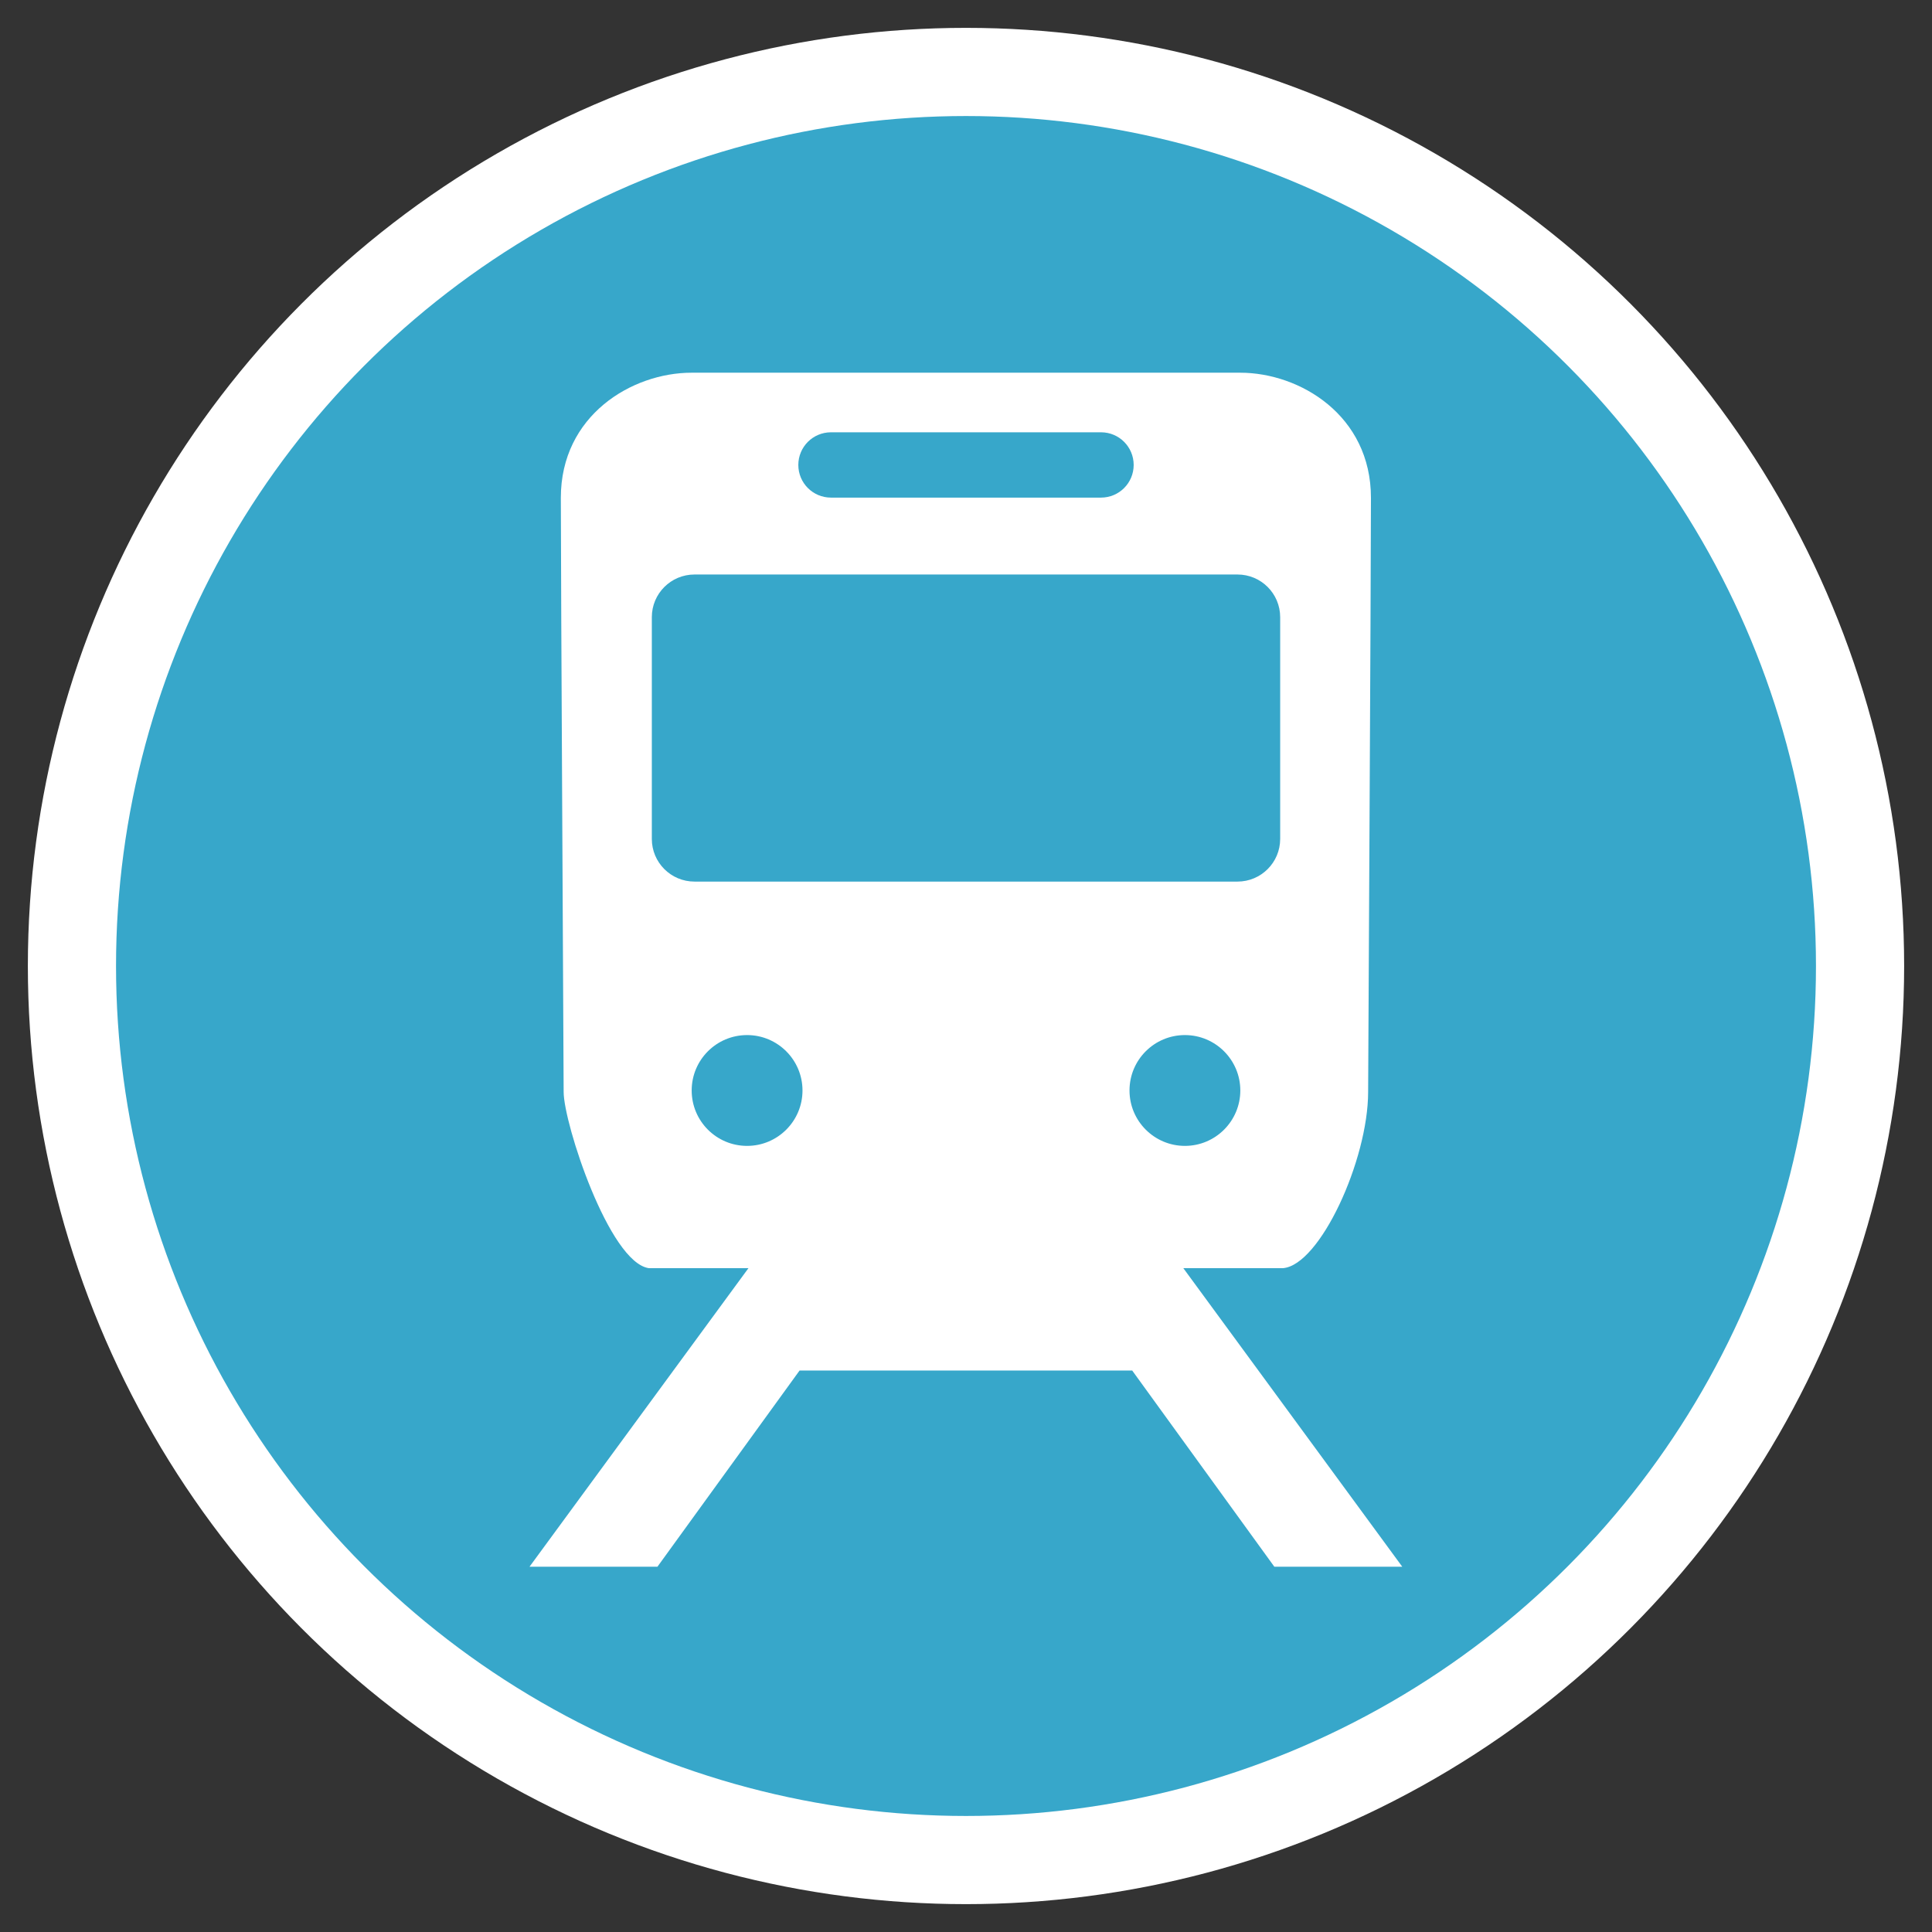
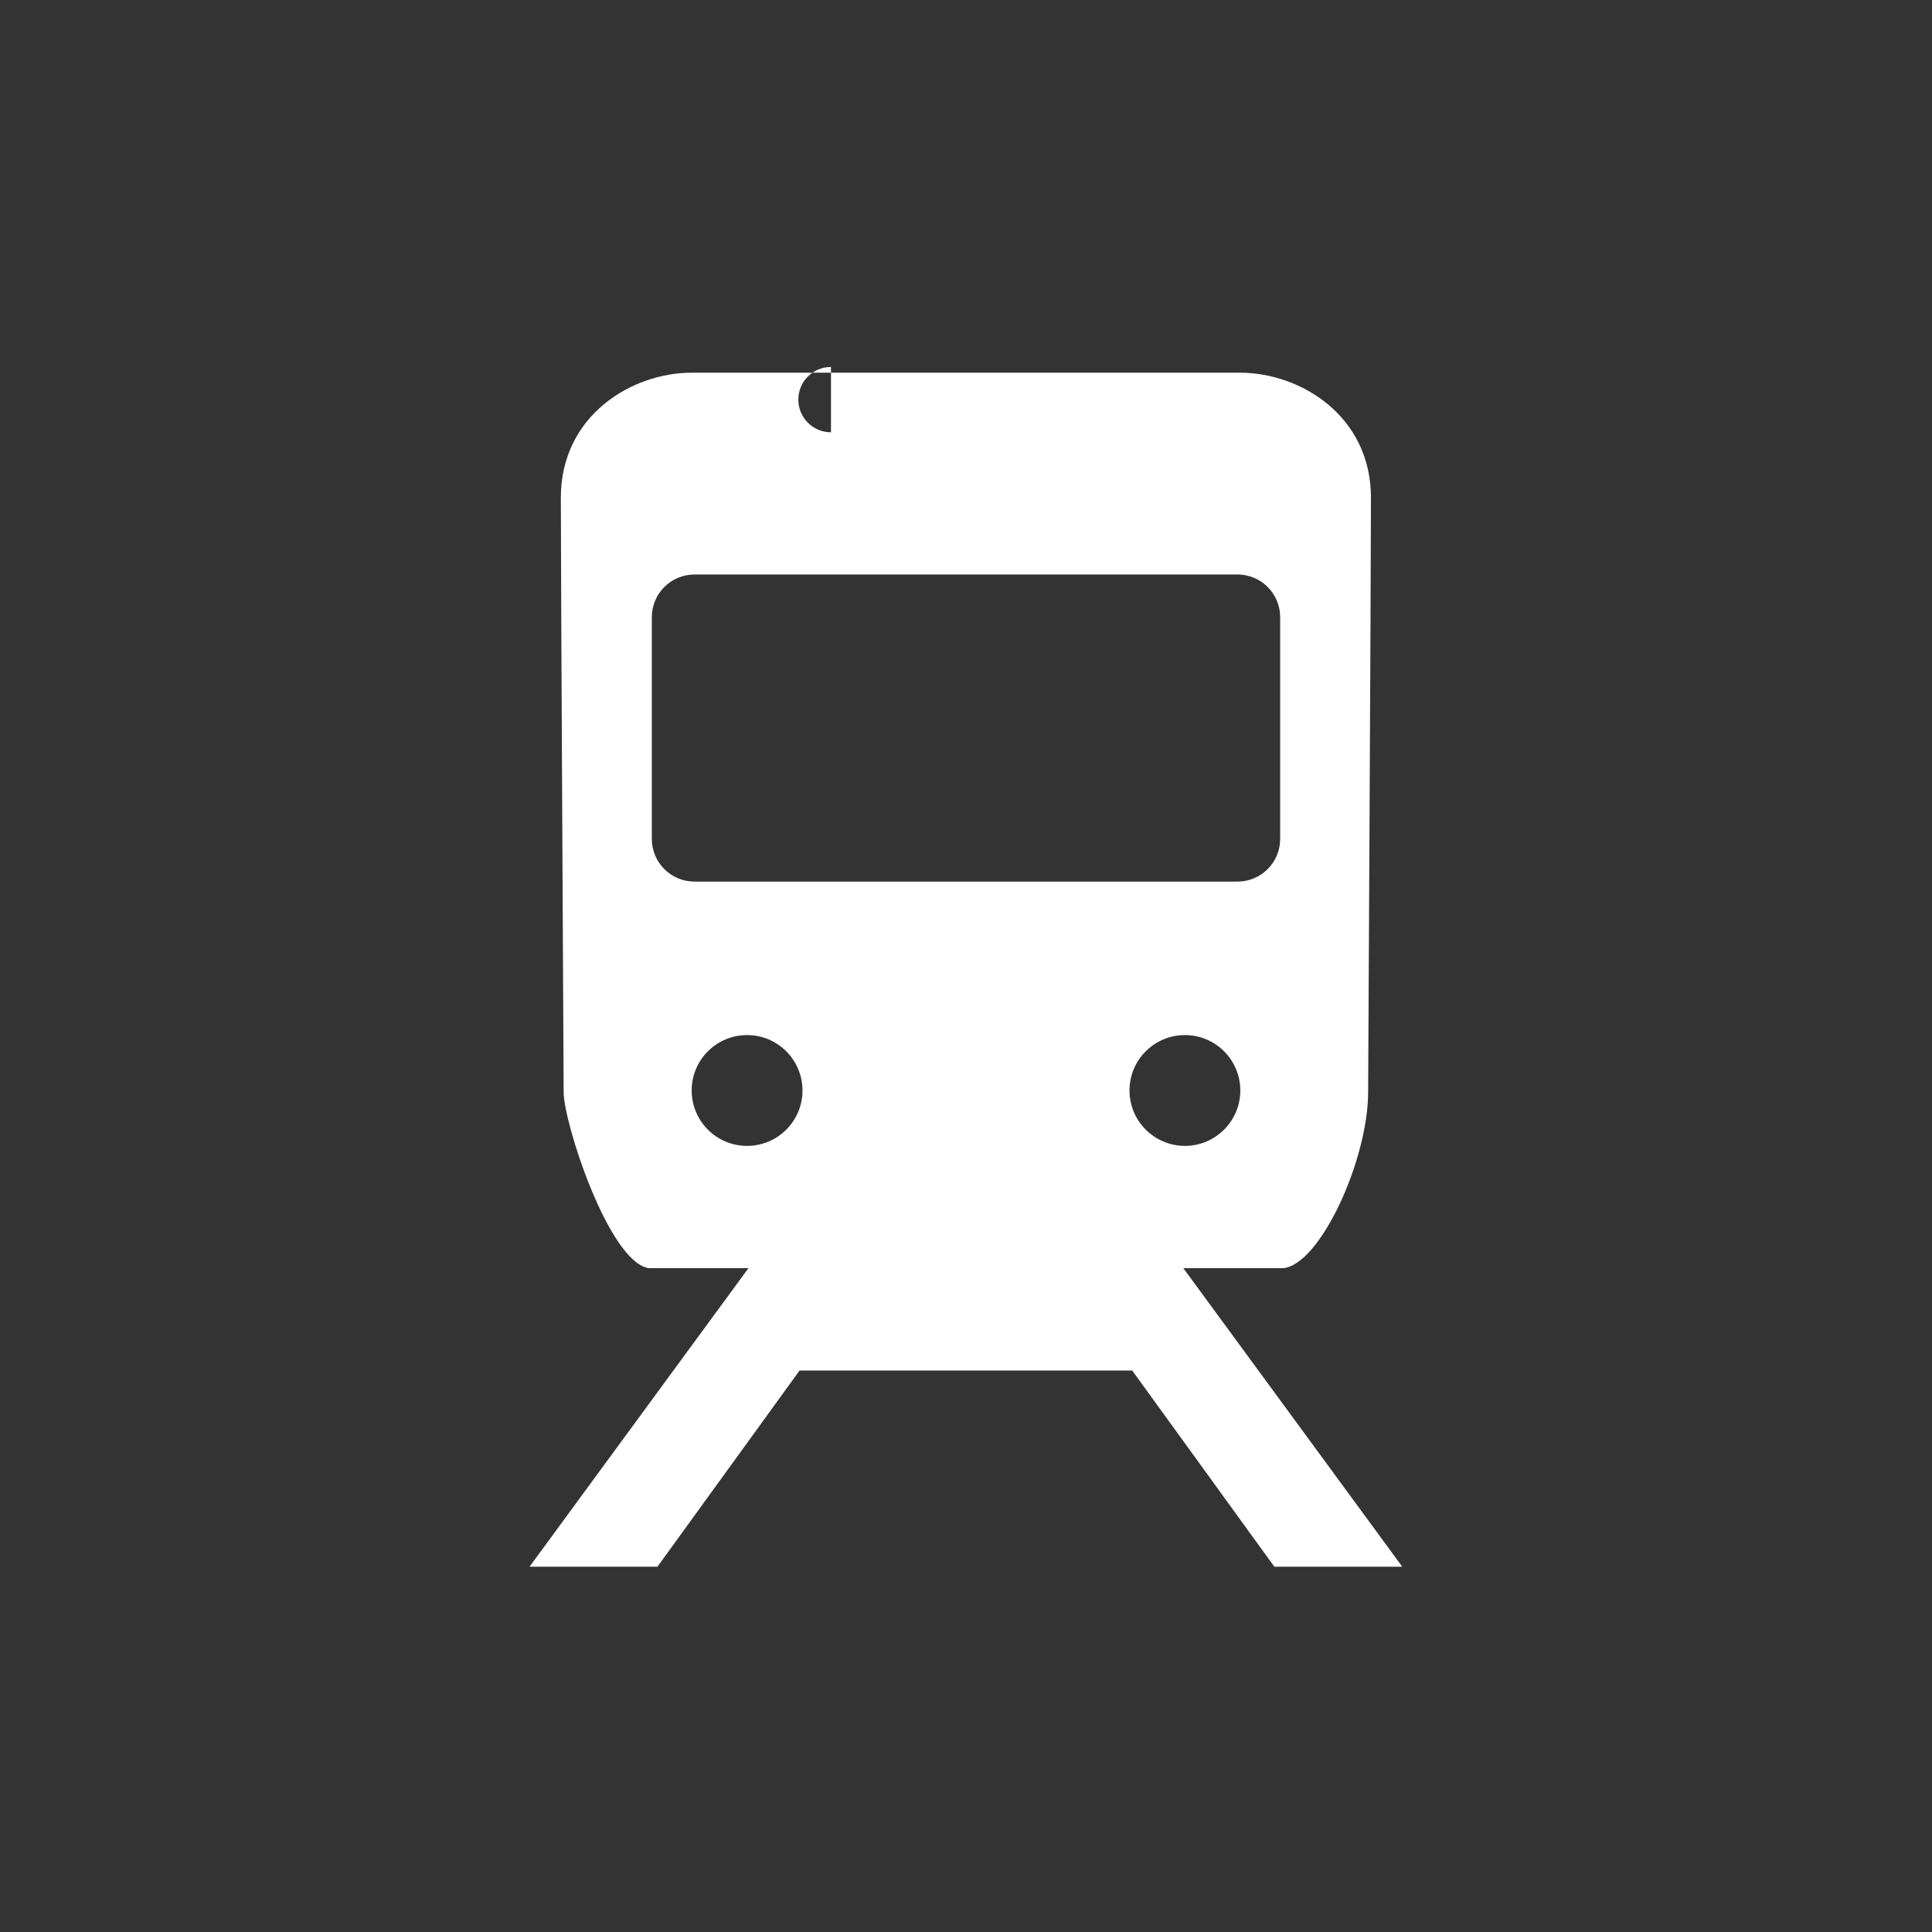
<svg xmlns="http://www.w3.org/2000/svg" id="_レイヤー_2" data-name="レイヤー 2" viewBox="0 0 18.516 18.516">
  <rect x="0" y="0" width="18.516" height="18.516" fill="#333333" stroke="none" />
  <g id="_作業" data-name="作業">
    <g>
      <g>
-         <circle cx="9.258" cy="9.258" r="8.146" style="fill: none; stroke: #fff; stroke-linecap: round; stroke-linejoin: round; stroke-width: 1.69px;" />
-         <circle cx="9.258" cy="9.258" r="8.146" style="fill: #37a7ca; stroke-width: 0px;" />
-       </g>
-       <path d="M11.342,12.154h.953c.354-.027.817-1.035.817-1.689,0-.139.027-4.904.027-5.694,0-.79-.681-1.199-1.253-1.199h-5.258c-.572,0-1.253.409-1.253,1.199,0,.79.027,5.447.027,5.694,0,.3.436,1.635.817,1.689h.954l-2.098,2.861h1.226l1.362-1.88h3.188l1.362,1.88h1.226l-2.098-2.861ZM7.964,4.143h2.588c.173,0,.313.14.313.313,0,.173-.14.313-.313.313h-2.588c-.173,0-.313-.14-.313-.313,0-.173.14-.313.313-.313ZM6.247,8.04v-2.125c0-.226.183-.409.409-.409h5.204c.226,0,.409.183.409.409v2.125c0,.226-.183.409-.409.409h-5.204c-.226,0-.409-.183-.409-.409ZM7.16,10.982c-.294,0-.531-.238-.531-.531,0-.294.238-.531.531-.531.293,0,.531.238.531.531,0,.293-.238.531-.531.531ZM10.825,10.451c0-.294.238-.531.531-.531.293,0,.531.238.531.531,0,.293-.238.531-.531.531-.293,0-.531-.238-.531-.531Z" style="fill: #fff; stroke-width: 0px;" />
+         </g>
+       <path d="M11.342,12.154h.953c.354-.027.817-1.035.817-1.689,0-.139.027-4.904.027-5.694,0-.79-.681-1.199-1.253-1.199h-5.258c-.572,0-1.253.409-1.253,1.199,0,.79.027,5.447.027,5.694,0,.3.436,1.635.817,1.689h.954l-2.098,2.861h1.226l1.362-1.88h3.188l1.362,1.88h1.226l-2.098-2.861ZM7.964,4.143h2.588h-2.588c-.173,0-.313-.14-.313-.313,0-.173.14-.313.313-.313ZM6.247,8.04v-2.125c0-.226.183-.409.409-.409h5.204c.226,0,.409.183.409.409v2.125c0,.226-.183.409-.409.409h-5.204c-.226,0-.409-.183-.409-.409ZM7.16,10.982c-.294,0-.531-.238-.531-.531,0-.294.238-.531.531-.531.293,0,.531.238.531.531,0,.293-.238.531-.531.531ZM10.825,10.451c0-.294.238-.531.531-.531.293,0,.531.238.531.531,0,.293-.238.531-.531.531-.293,0-.531-.238-.531-.531Z" style="fill: #fff; stroke-width: 0px;" />
    </g>
  </g>
</svg>